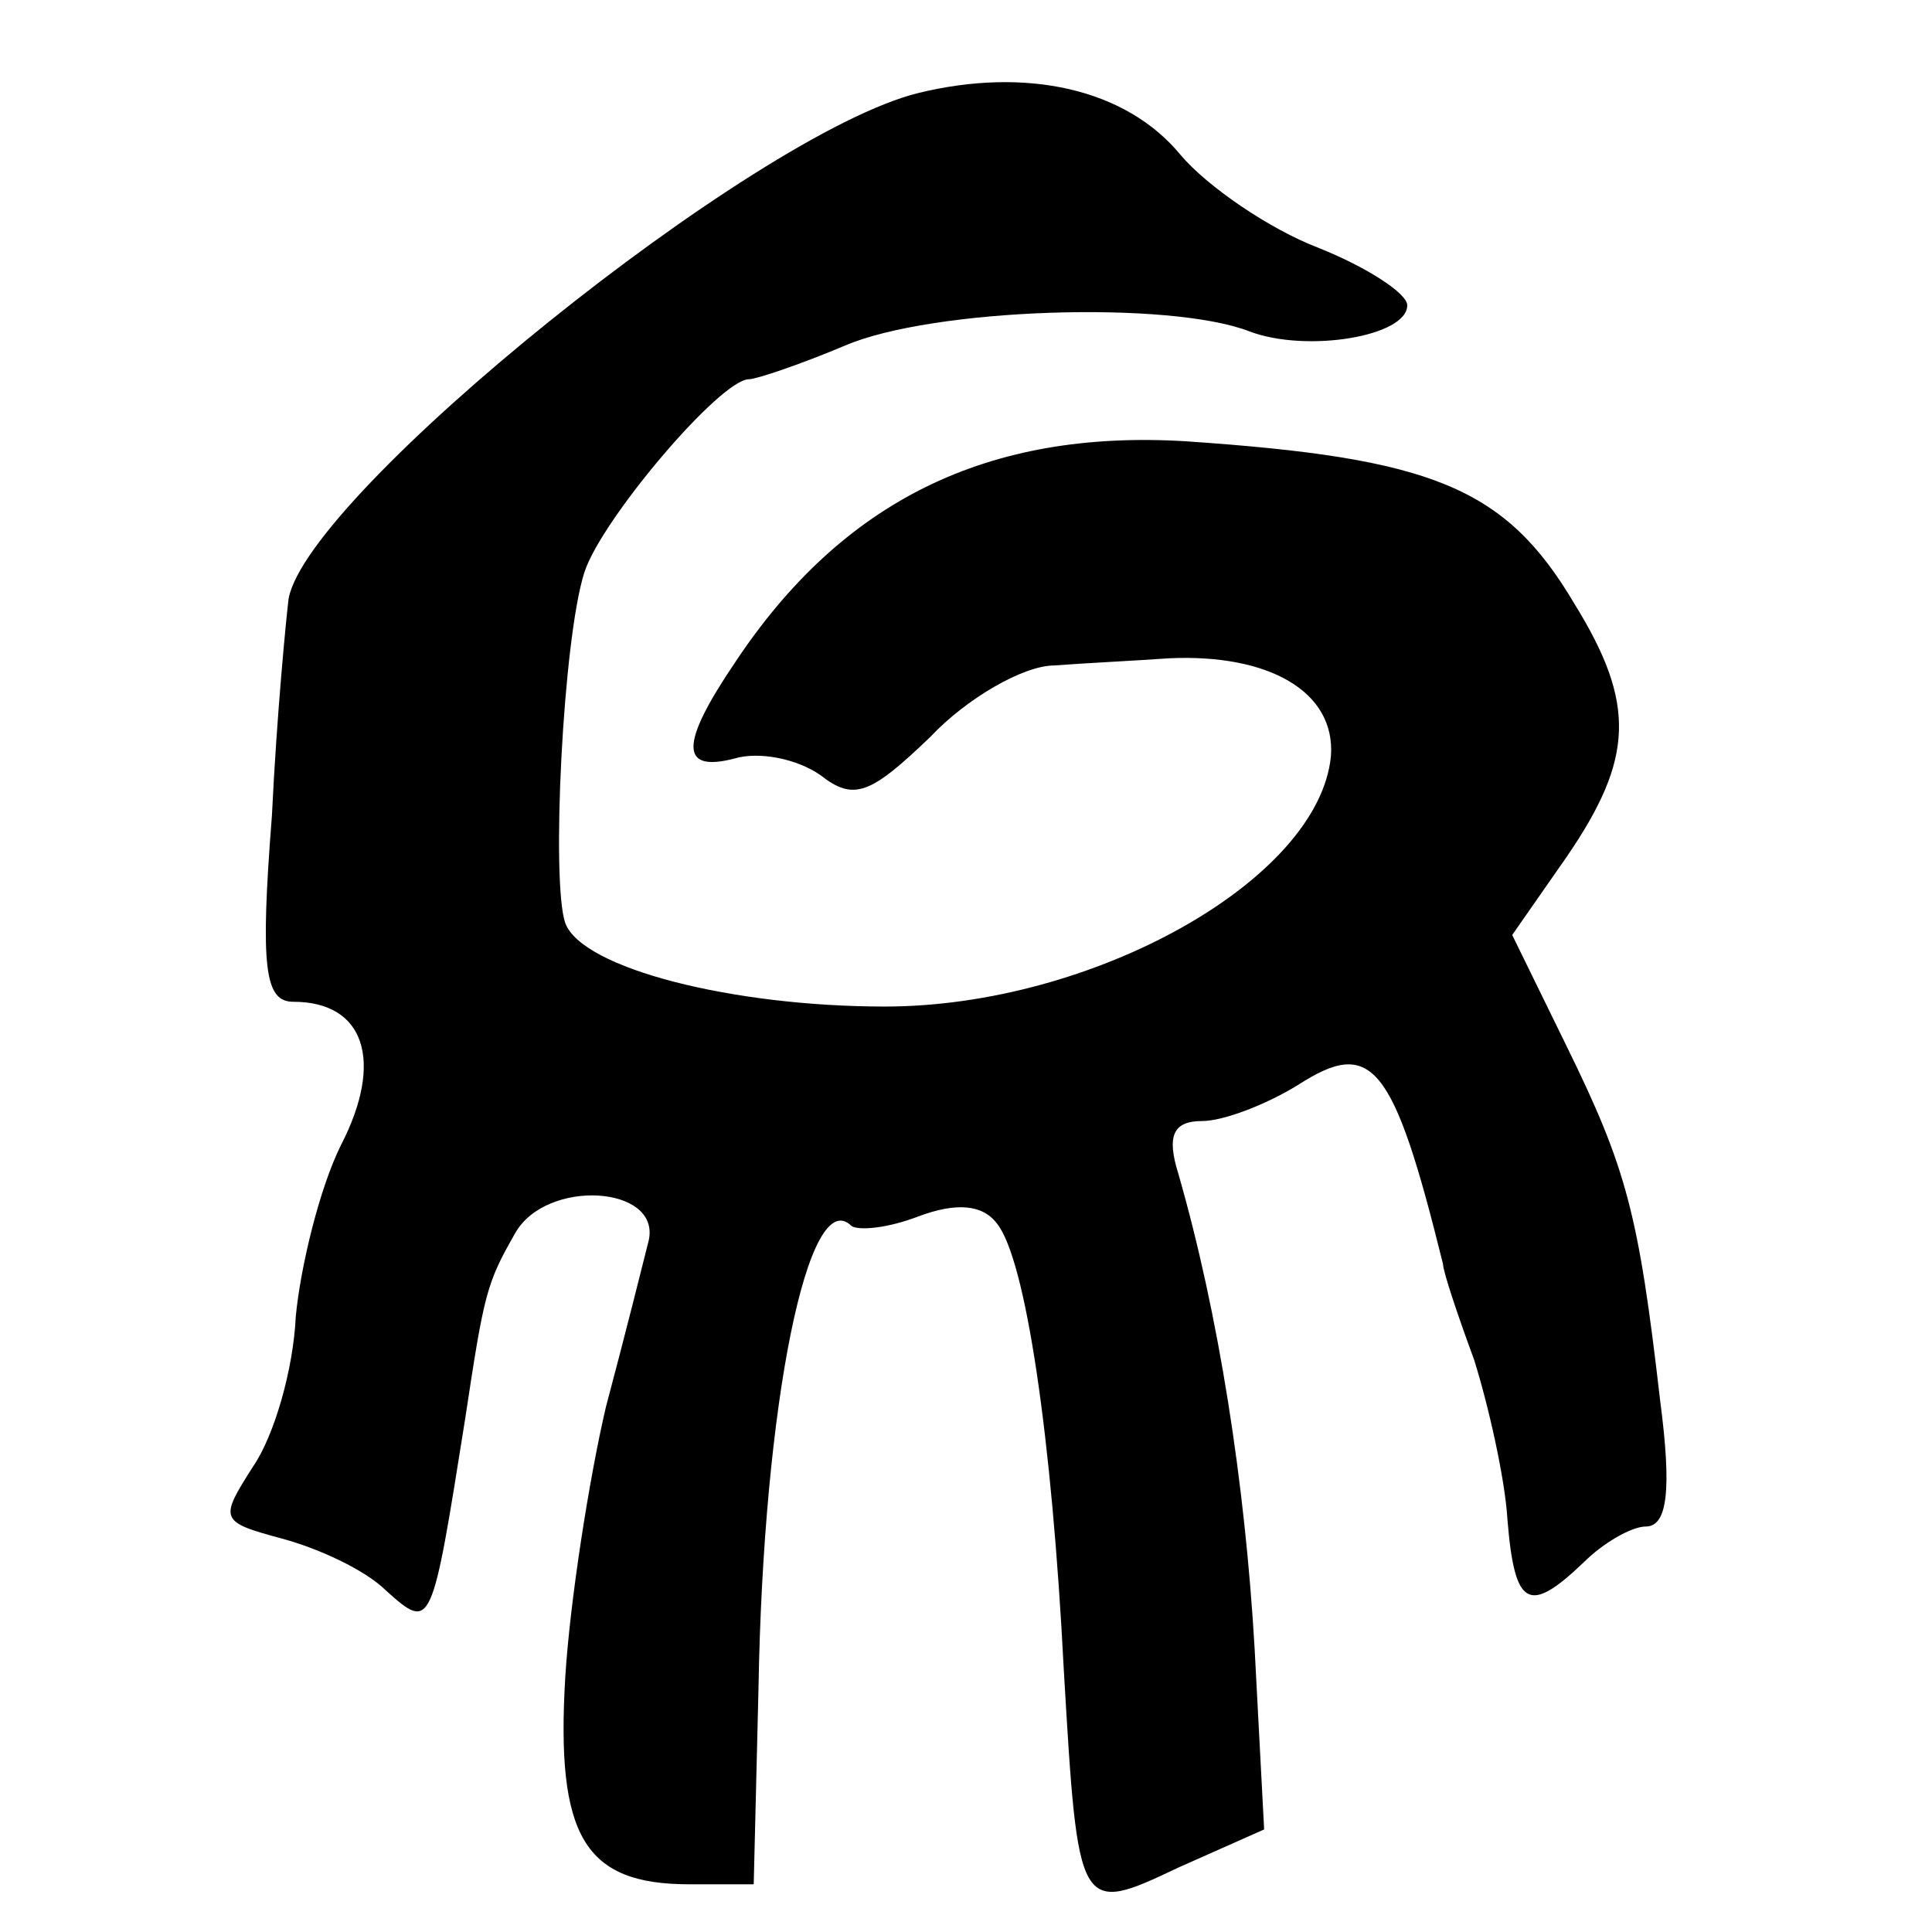
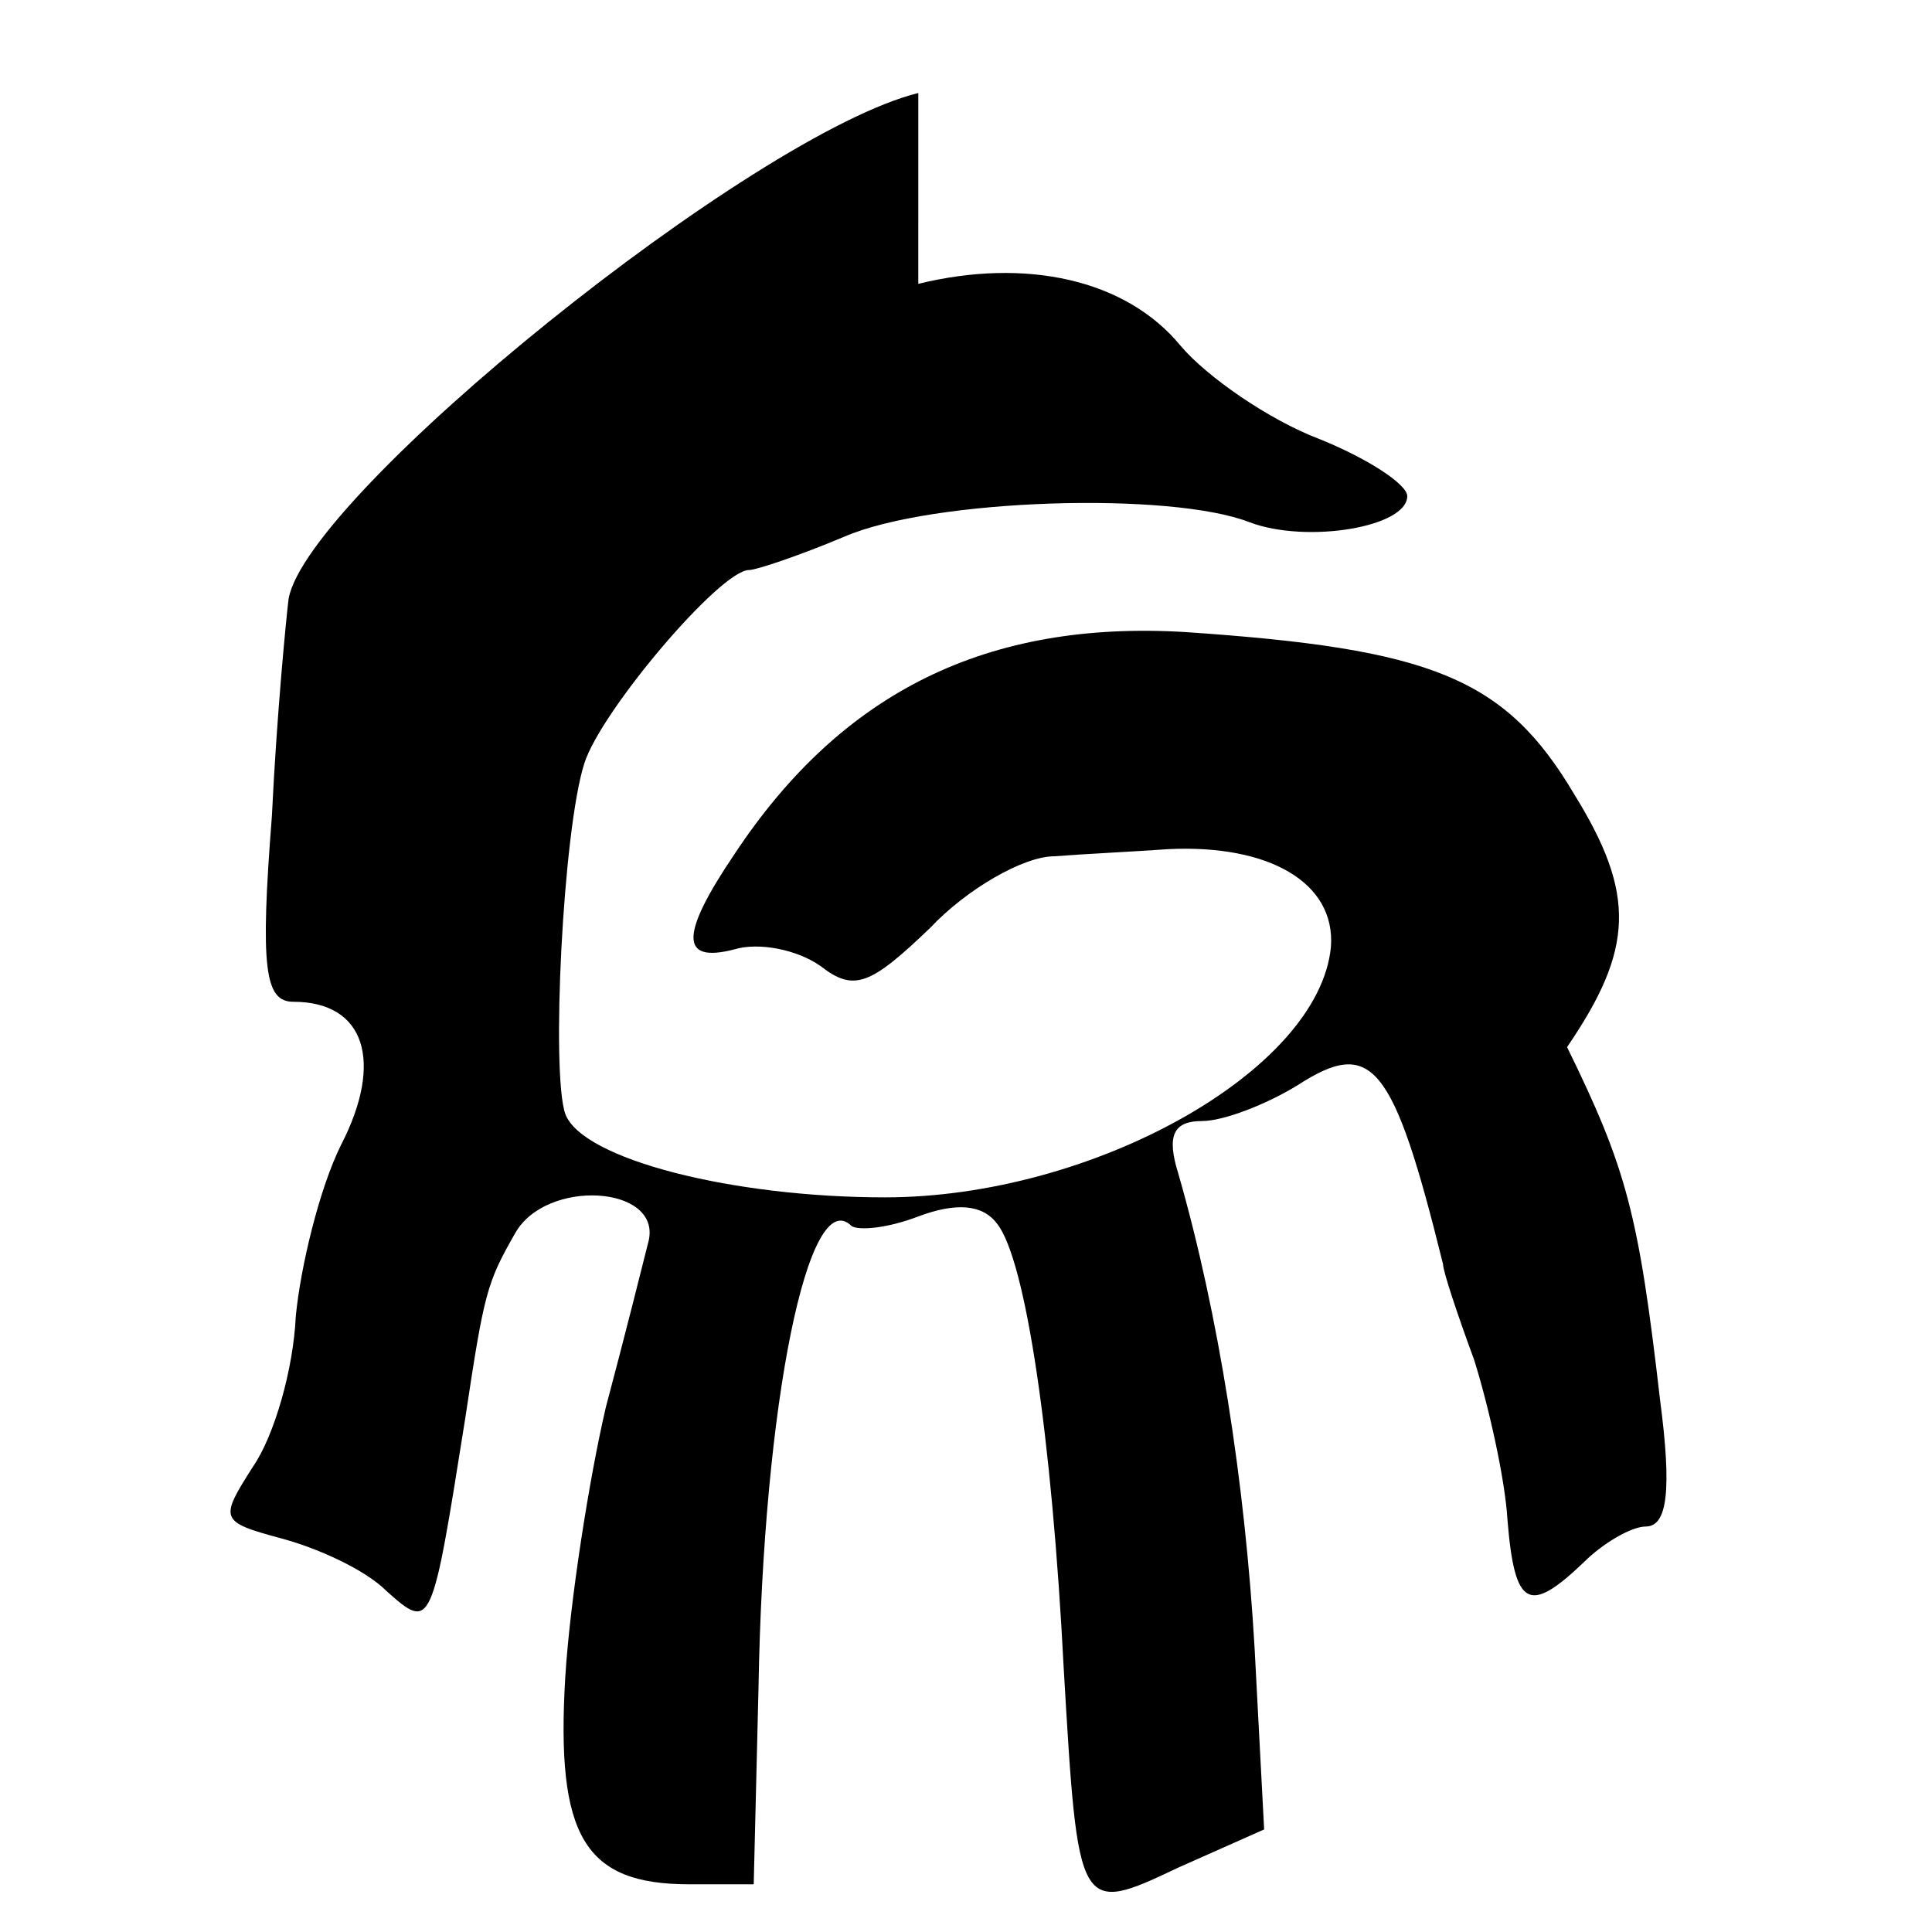
<svg xmlns="http://www.w3.org/2000/svg" version="1.0" width="81pt" height="81pt" viewBox="0 0 81 81" preserveAspectRatio="xMidYMid meet">
  <g transform="translate(0,81) scale(0.1,-0.1)" fill="#000000" stroke="none">
-     <path d="M385 771 c-69 -17 -256 -168 -264 -212 -1 -8 -5 -49 -7 -91 -5 -64 -3 -78 9 -78 30 0 38 -25 20 -60 -9 -18 -17 -51 -19 -72 -1 -22 -9 -50 -18 -63 -14 -22 -14 -23 12 -30 15 -4 35 -13 44 -22 19 -17 19 -16 33 72 8 53 9 57 21 78 13 23 61 20 56 -3 -2 -8 -10 -40 -18 -70 -7 -30 -15 -81 -17 -113 -4 -67 8 -87 52 -87 l27 0 2 82 c2 120 21 212 39 194 3 -2 15 -1 28 4 16 6 27 5 33 -3 12 -15 23 -89 28 -187 6 -102 6 -103 48 -83 l36 16 -4 76 c-4 69 -15 140 -32 199 -5 16 -2 22 10 22 9 0 27 7 40 15 31 20 40 10 61 -75 0 -3 6 -21 13 -40 6 -19 13 -50 14 -67 3 -37 9 -40 32 -18 8 8 20 15 26 15 9 0 11 15 6 53 -9 78 -14 97 -39 148 l-23 47 23 33 c28 41 29 64 3 106 -29 49 -60 61 -163 68 -83 5 -144 -25 -189 -93 -23 -34 -23 -46 0 -40 10 3 26 0 36 -7 14 -11 21 -8 46 16 15 16 39 30 52 30 13 1 34 2 48 3 42 2 70 -14 68 -41 -5 -52 -100 -105 -187 -105 -64 0 -127 16 -134 35 -6 17 -1 119 8 147 7 22 57 81 69 81 3 0 21 6 40 14 37 16 137 19 170 6 24 -9 66 -2 66 11 0 5 -17 16 -37 24 -21 8 -47 26 -58 39 -23 28 -65 37 -110 26z" />
+     <path d="M385 771 c-69 -17 -256 -168 -264 -212 -1 -8 -5 -49 -7 -91 -5 -64 -3 -78 9 -78 30 0 38 -25 20 -60 -9 -18 -17 -51 -19 -72 -1 -22 -9 -50 -18 -63 -14 -22 -14 -23 12 -30 15 -4 35 -13 44 -22 19 -17 19 -16 33 72 8 53 9 57 21 78 13 23 61 20 56 -3 -2 -8 -10 -40 -18 -70 -7 -30 -15 -81 -17 -113 -4 -67 8 -87 52 -87 l27 0 2 82 c2 120 21 212 39 194 3 -2 15 -1 28 4 16 6 27 5 33 -3 12 -15 23 -89 28 -187 6 -102 6 -103 48 -83 l36 16 -4 76 c-4 69 -15 140 -32 199 -5 16 -2 22 10 22 9 0 27 7 40 15 31 20 40 10 61 -75 0 -3 6 -21 13 -40 6 -19 13 -50 14 -67 3 -37 9 -40 32 -18 8 8 20 15 26 15 9 0 11 15 6 53 -9 78 -14 97 -39 148 c28 41 29 64 3 106 -29 49 -60 61 -163 68 -83 5 -144 -25 -189 -93 -23 -34 -23 -46 0 -40 10 3 26 0 36 -7 14 -11 21 -8 46 16 15 16 39 30 52 30 13 1 34 2 48 3 42 2 70 -14 68 -41 -5 -52 -100 -105 -187 -105 -64 0 -127 16 -134 35 -6 17 -1 119 8 147 7 22 57 81 69 81 3 0 21 6 40 14 37 16 137 19 170 6 24 -9 66 -2 66 11 0 5 -17 16 -37 24 -21 8 -47 26 -58 39 -23 28 -65 37 -110 26z" />
  </g>
</svg>